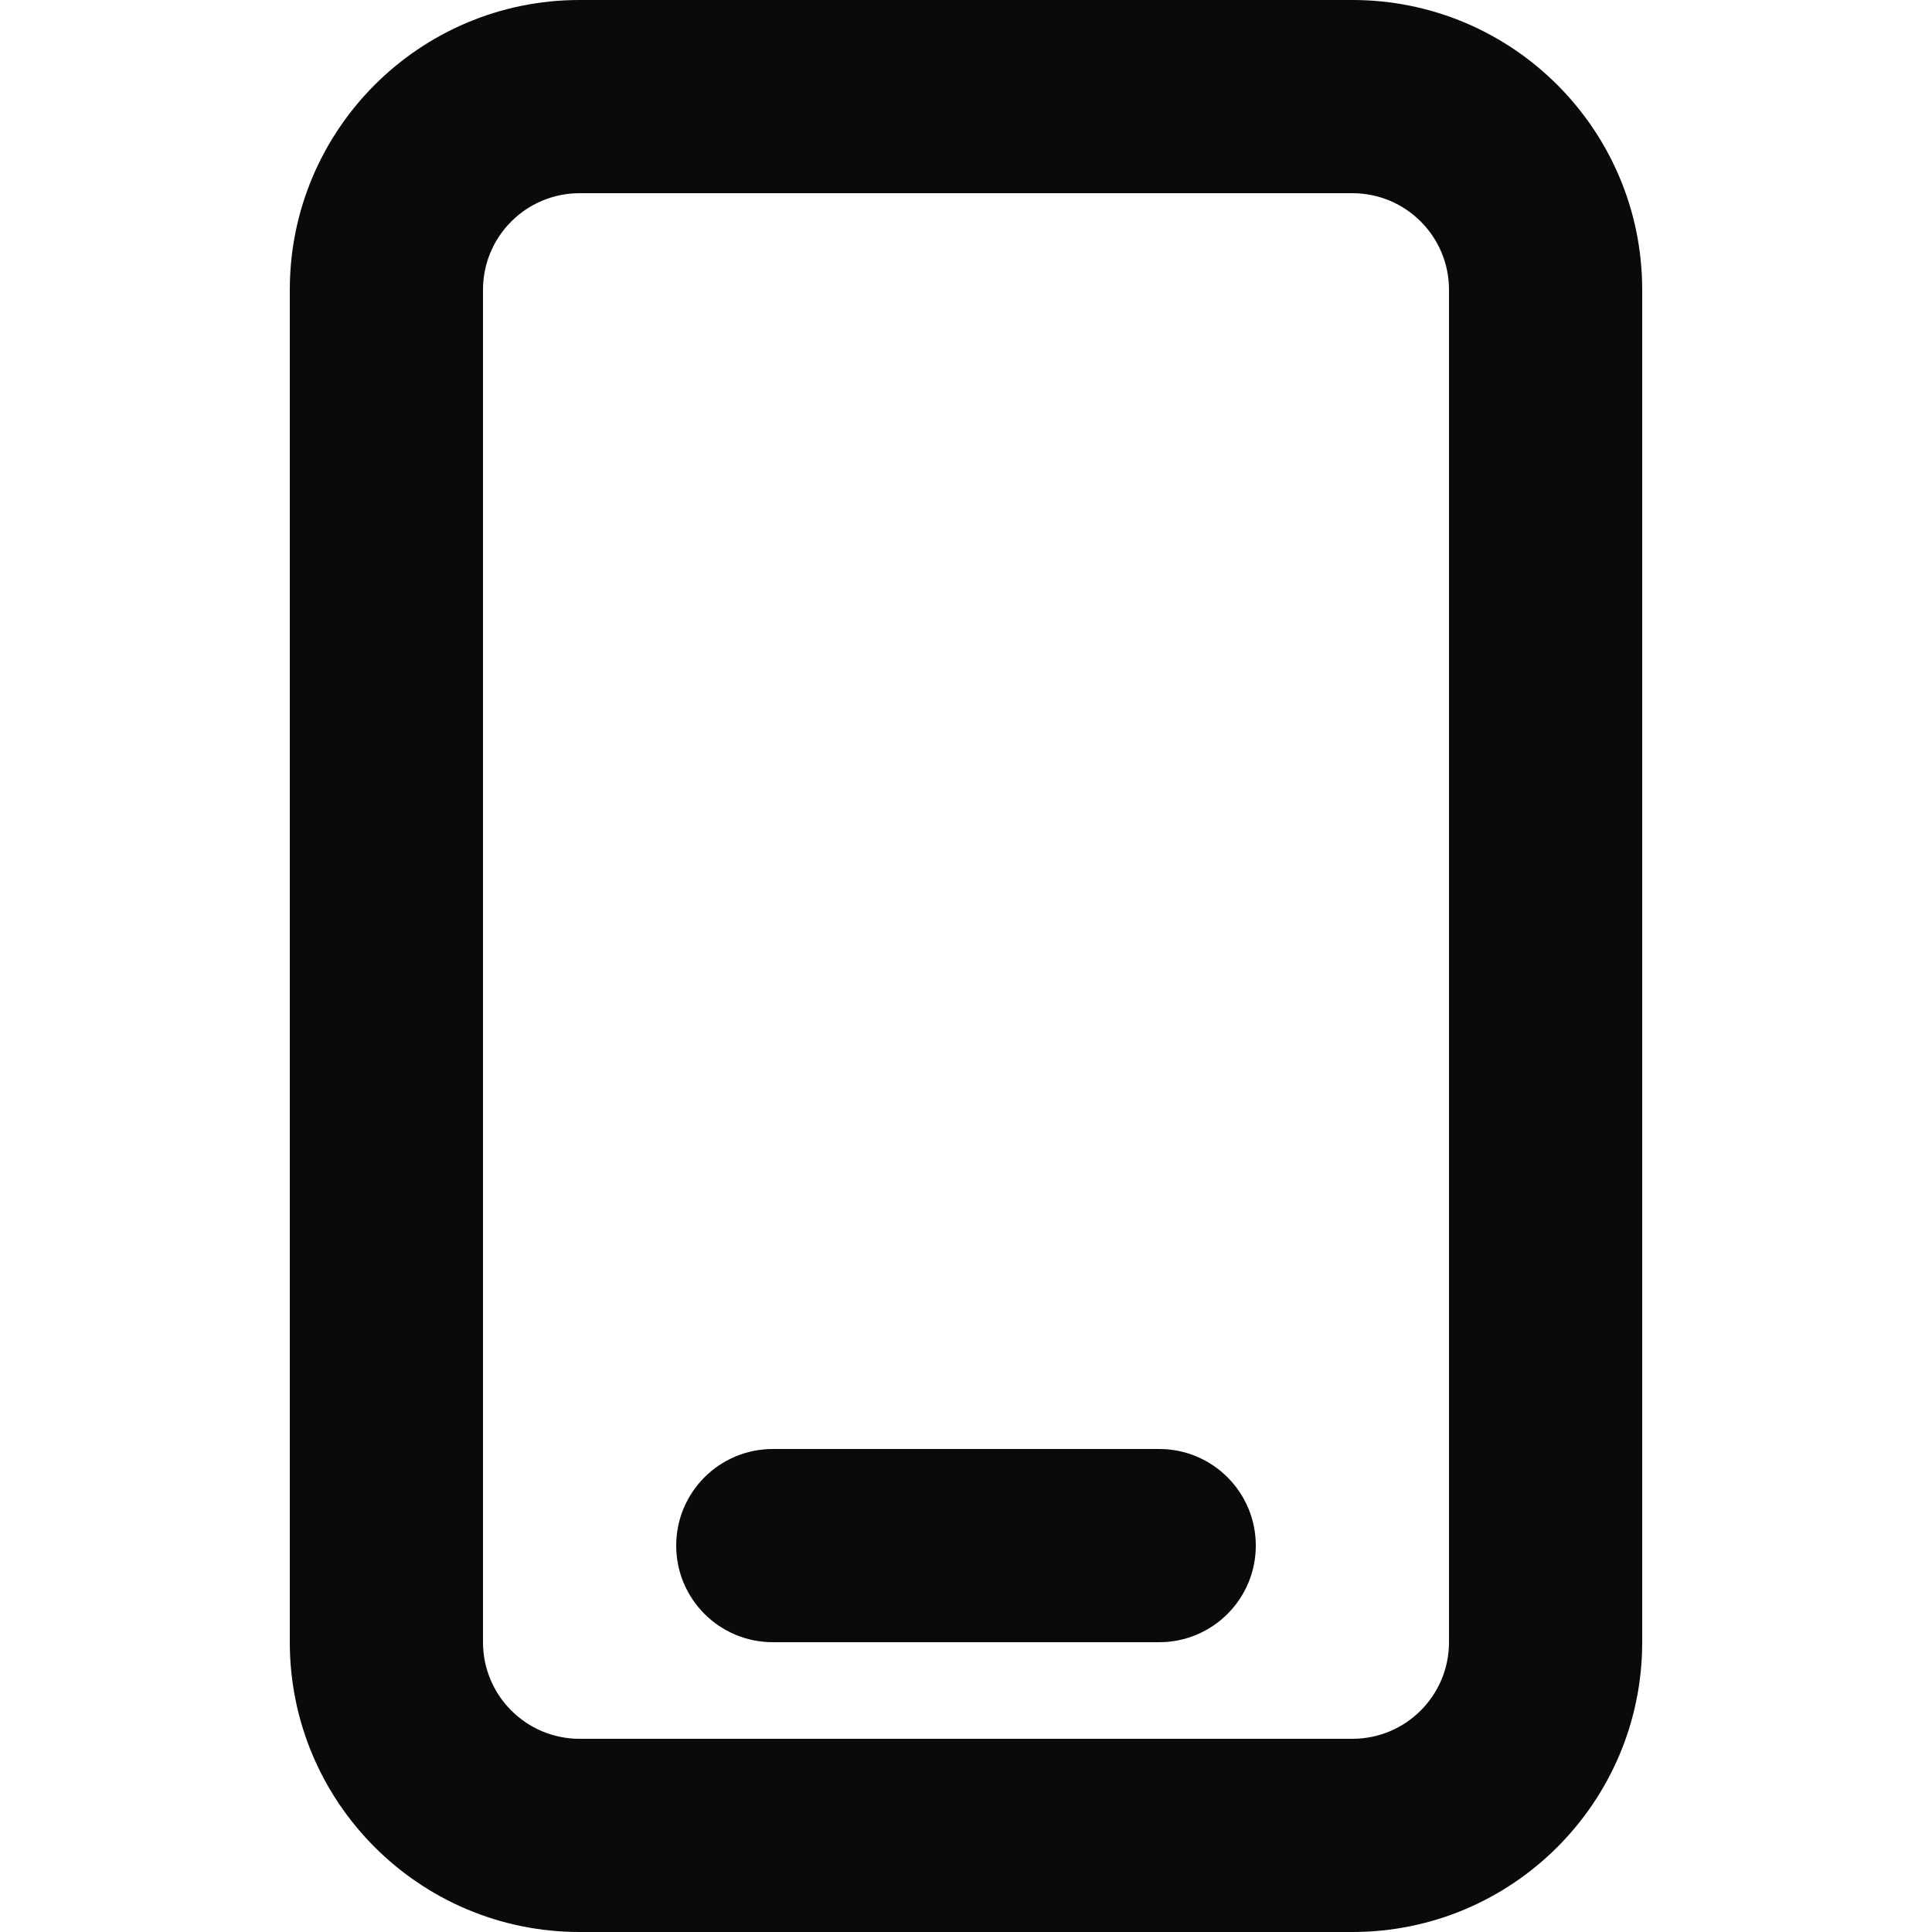
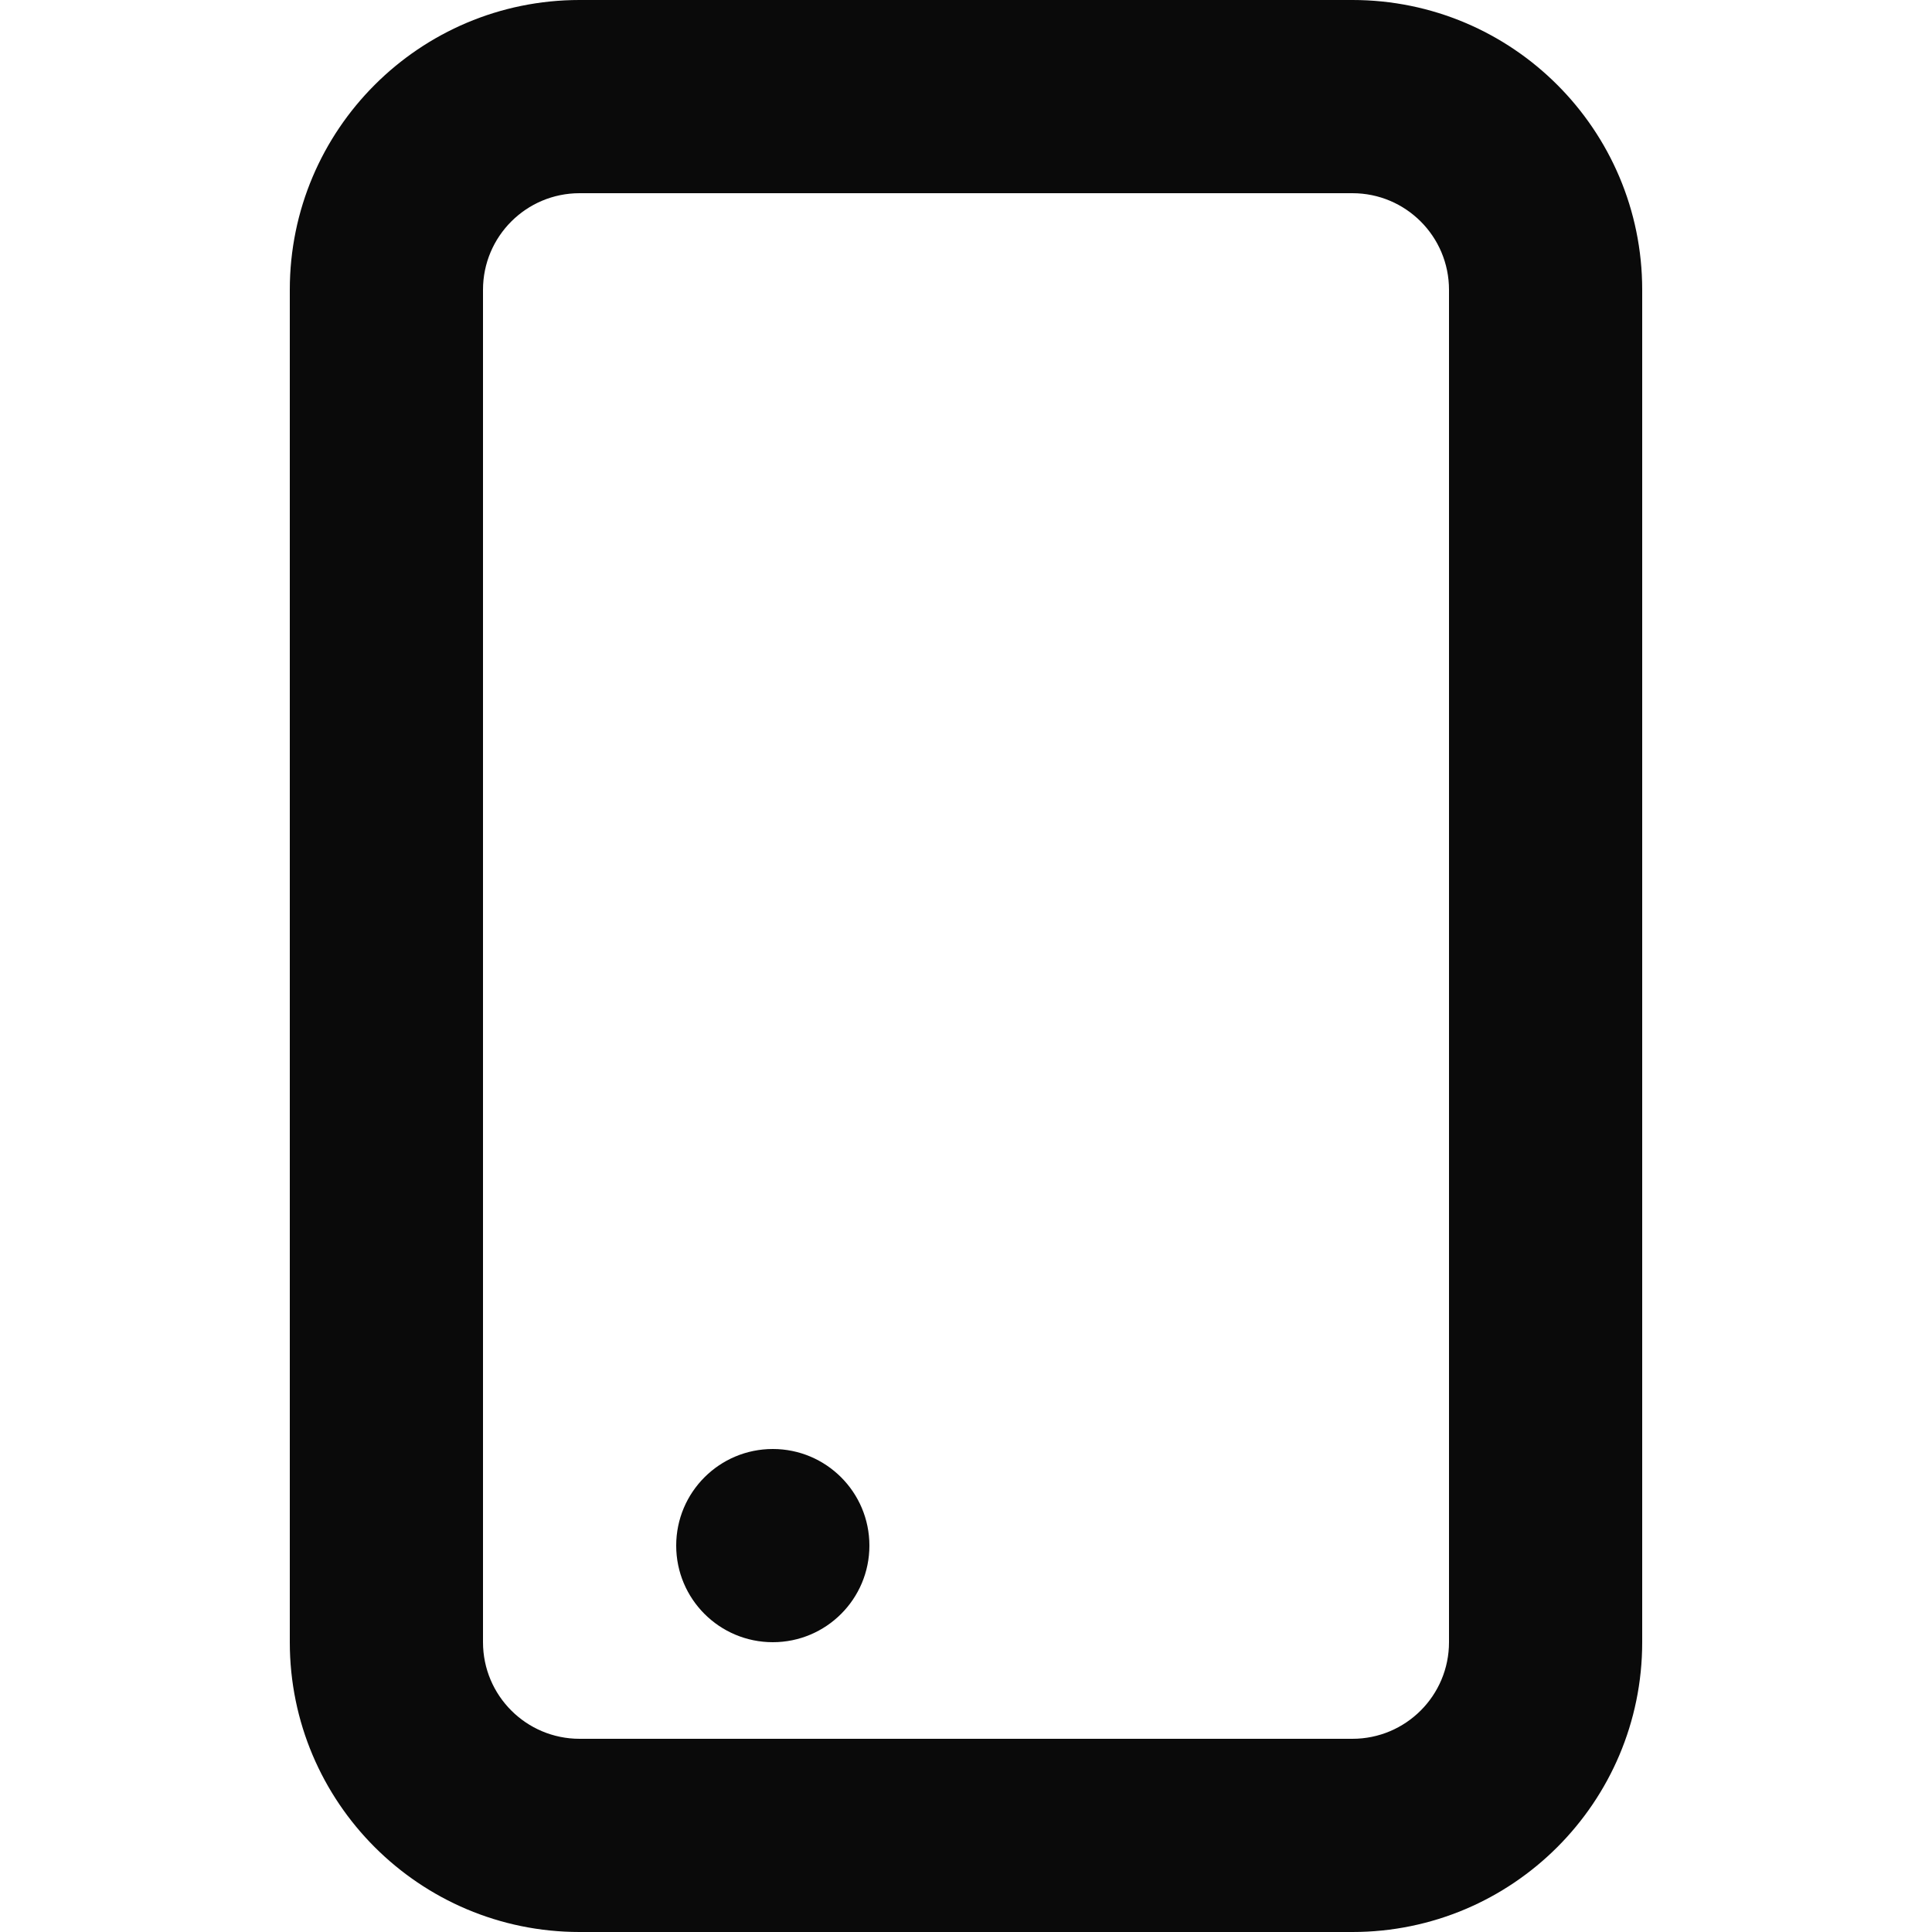
<svg xmlns="http://www.w3.org/2000/svg" xmlns:ns1="http://sodipodi.sourceforge.net/DTD/sodipodi-0.dtd" xmlns:ns2="http://www.inkscape.org/namespaces/inkscape" width="800px" height="800px" viewBox="0 0 24 24" fill="none" version="1.1" id="svg1" ns1:docname="mobile.svg" ns2:version="1.4.2 (ebf0e940, 2025-05-08)">
  <defs id="defs1" />
  <ns1:namedview id="namedview1" pagecolor="#ffffff" bordercolor="#000000" borderopacity="0.25" ns2:showpageshadow="2" ns2:pageopacity="0.0" ns2:pagecheckerboard="0" ns2:deskcolor="#d1d1d1" showgrid="false" ns2:zoom="0.38979261" ns2:cx="392.51642" ns2:cy="756.8127" ns2:window-width="1800" ns2:window-height="1101" ns2:window-x="0" ns2:window-y="40" ns2:window-maximized="1" ns2:current-layer="svg1" />
-   <path fill-rule="evenodd" clip-rule="evenodd" d="M 7.2,0 C 5.212,0 3.6,1.612 3.6,3.6 v 16.8 c 0,1.988 1.612,3.6 3.6,3.6 h 9.6 c 1.988,0 3.6,-1.612 3.6,-3.6 V 3.6 C 20.4,1.612 18.788,0 16.8,0 Z M 6,3.6 C 6,2.937 6.537,2.4 7.2,2.4 h 9.6 c 0.663,0 1.2,0.537 1.2,1.2 v 16.8 c 0,0.663 -0.537,1.2 -1.2,1.2 H 7.2 C 6.537,21.6 6,21.063 6,20.4 Z M 9.6,18 c -0.663,0 -1.2,0.537 -1.2,1.2 0,0.663 0.537,1.2 1.2,1.2 h 4.8 c 0.663,0 1.2,-0.537 1.2,-1.2 0,-0.663 -0.537,-1.2 -1.2,-1.2 z" fill="#000000" id="path1" style="stroke-width:1.2;fill:#0a0a0a;fill-opacity:1" />
+   <path fill-rule="evenodd" clip-rule="evenodd" d="M 7.2,0 C 5.212,0 3.6,1.612 3.6,3.6 v 16.8 c 0,1.988 1.612,3.6 3.6,3.6 h 9.6 c 1.988,0 3.6,-1.612 3.6,-3.6 V 3.6 C 20.4,1.612 18.788,0 16.8,0 Z M 6,3.6 C 6,2.937 6.537,2.4 7.2,2.4 h 9.6 c 0.663,0 1.2,0.537 1.2,1.2 v 16.8 c 0,0.663 -0.537,1.2 -1.2,1.2 H 7.2 C 6.537,21.6 6,21.063 6,20.4 Z M 9.6,18 c -0.663,0 -1.2,0.537 -1.2,1.2 0,0.663 0.537,1.2 1.2,1.2 c 0.663,0 1.2,-0.537 1.2,-1.2 0,-0.663 -0.537,-1.2 -1.2,-1.2 z" fill="#000000" id="path1" style="stroke-width:1.2;fill:#0a0a0a;fill-opacity:1" />
</svg>